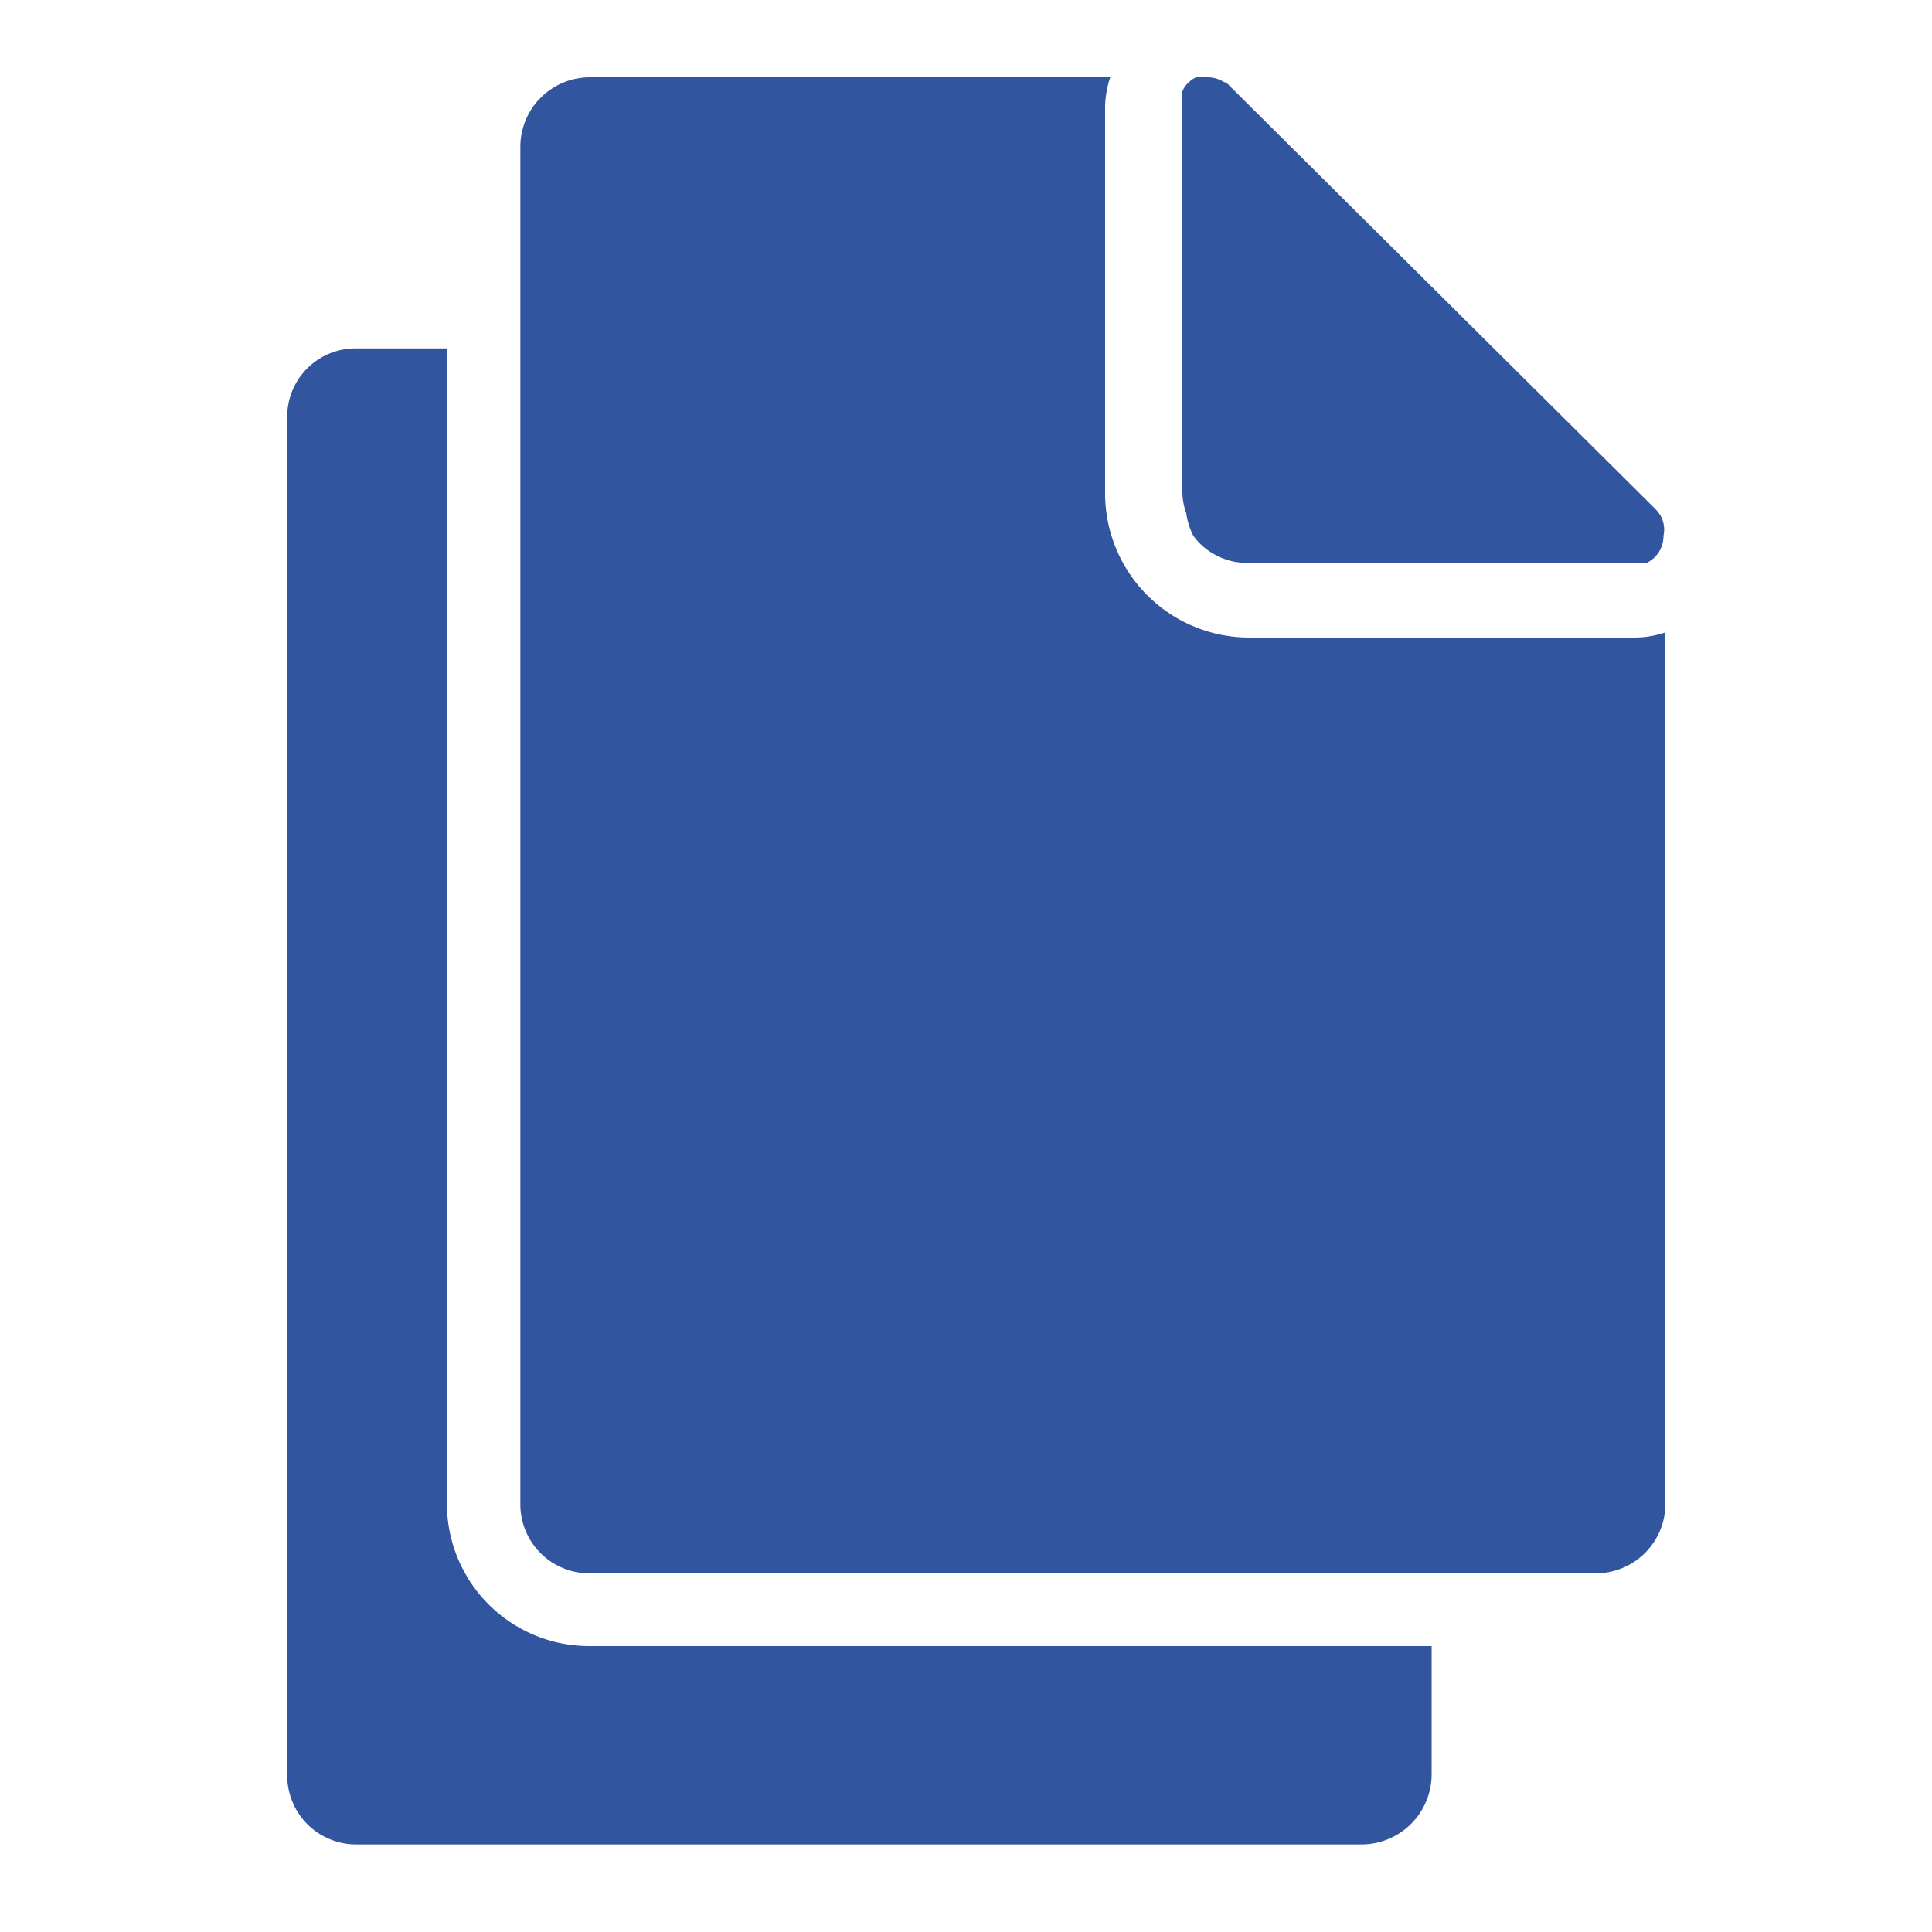
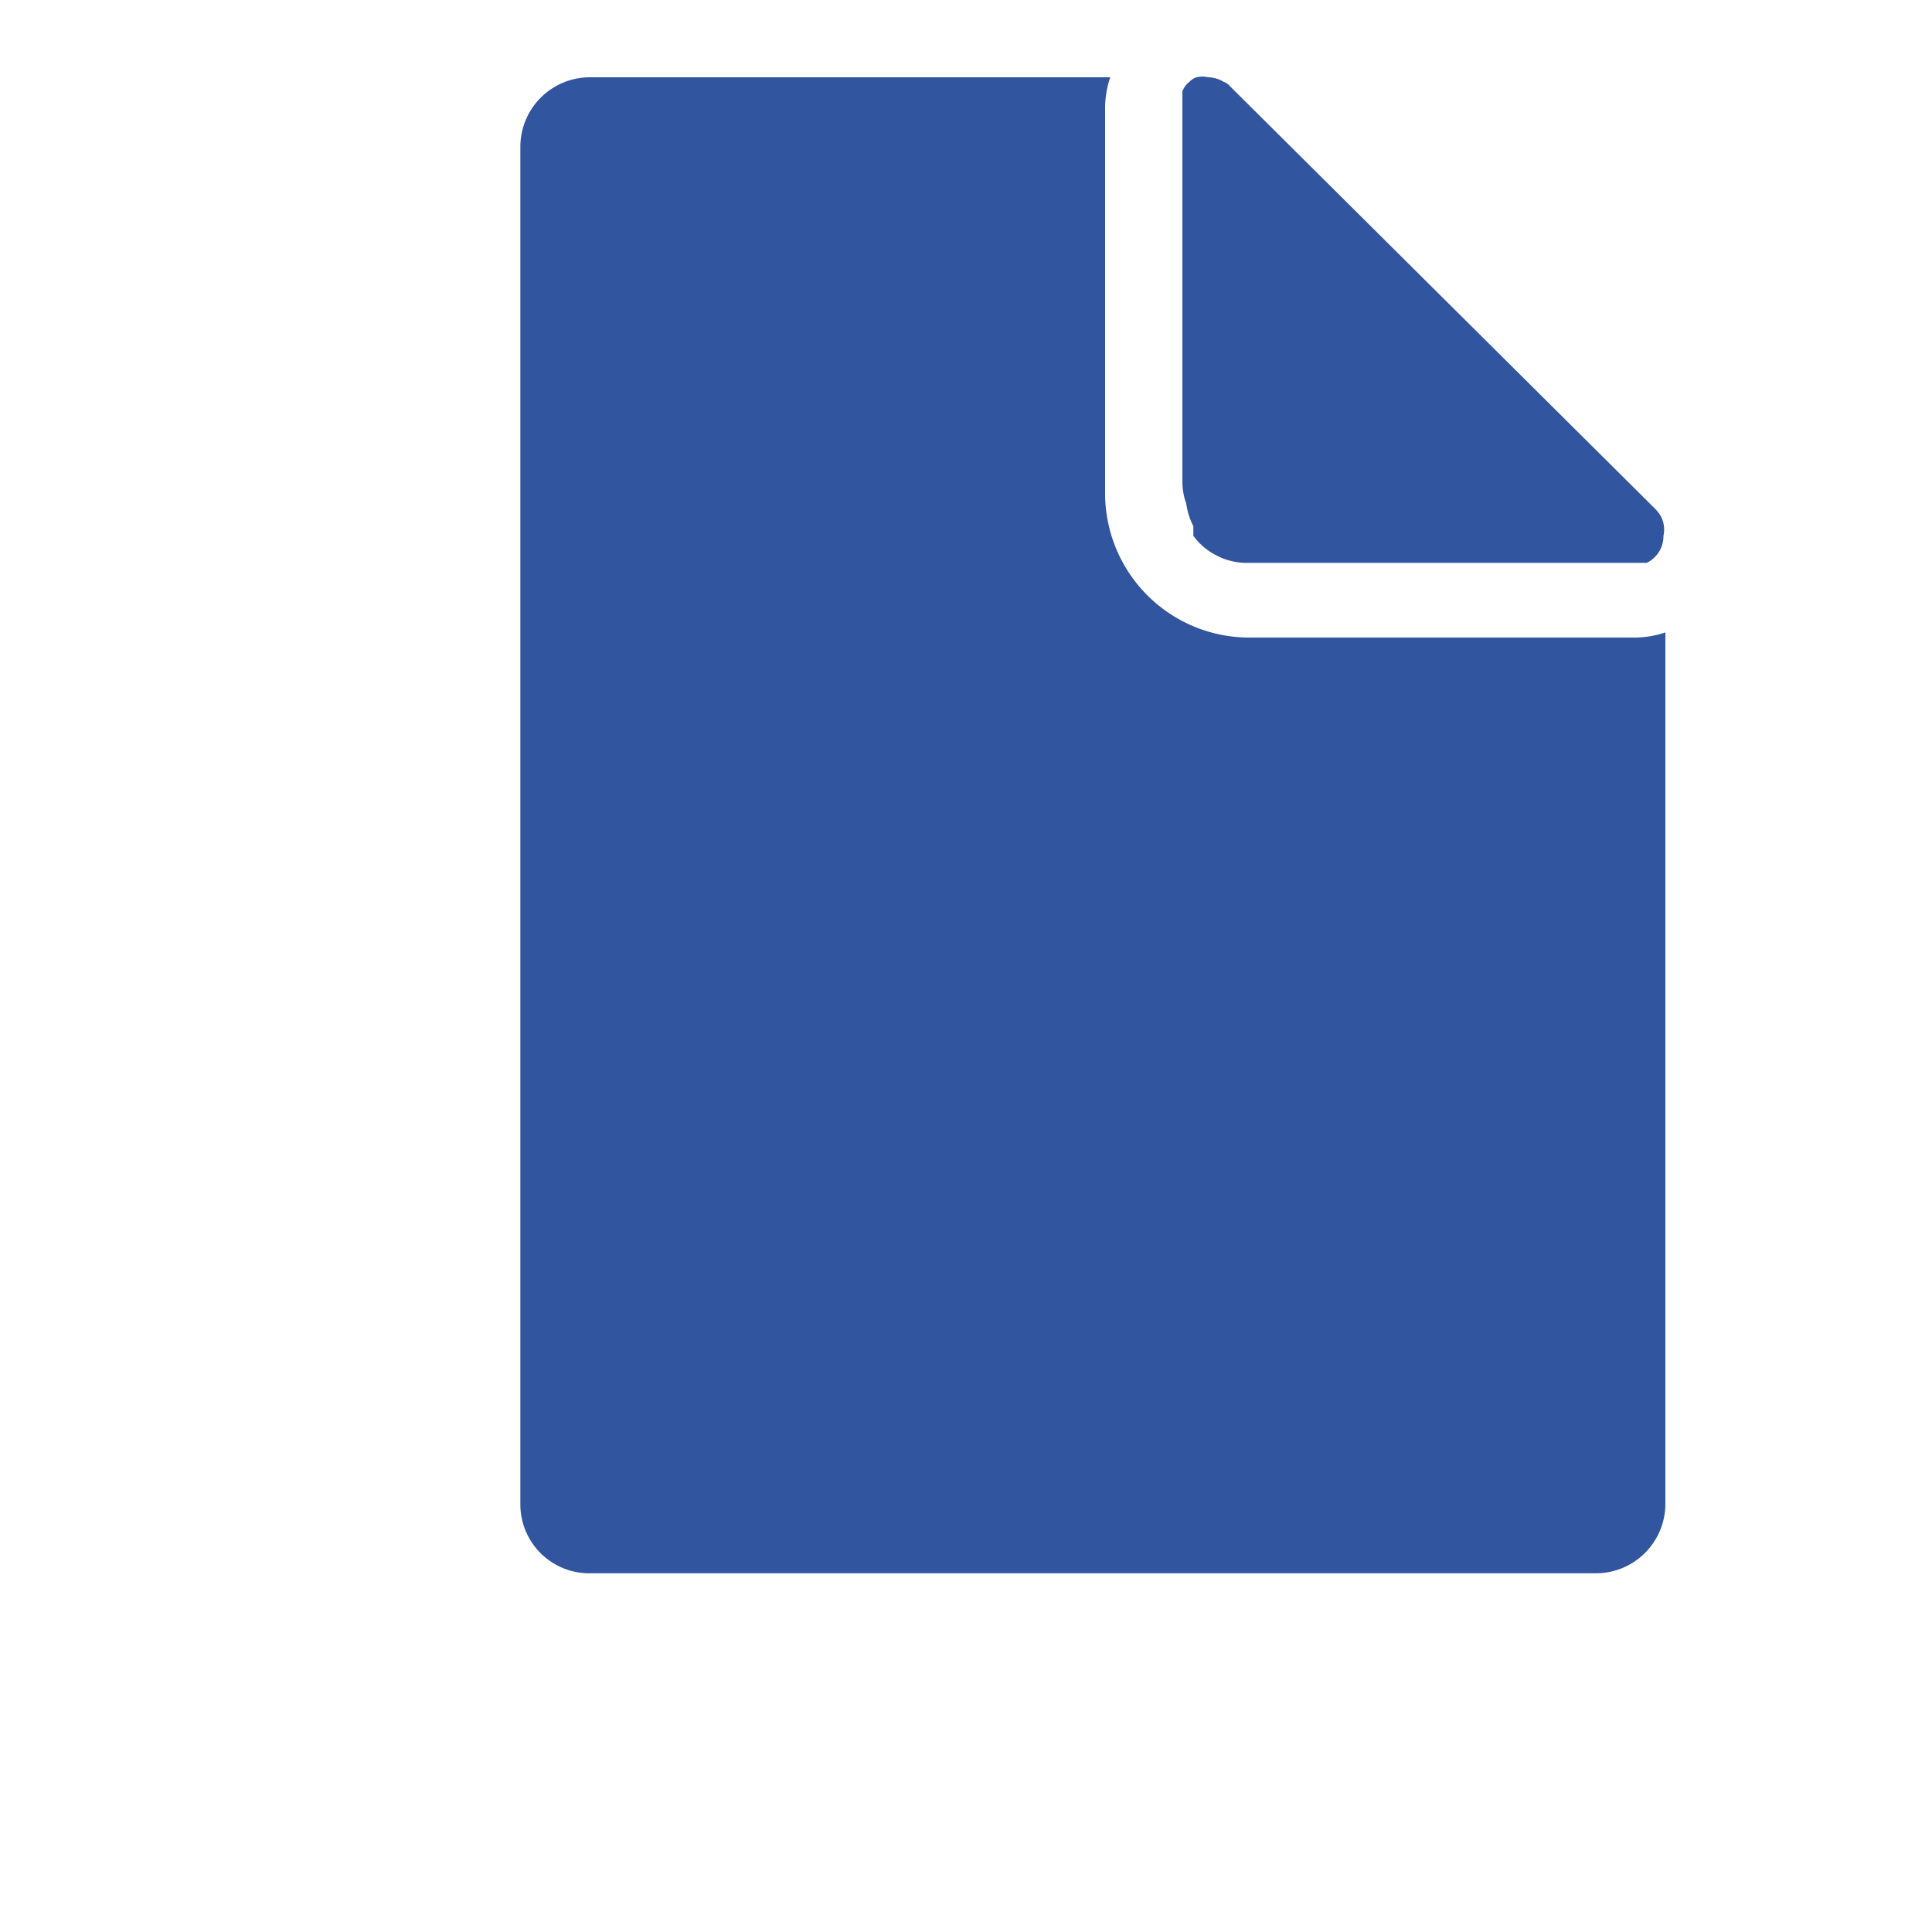
<svg xmlns="http://www.w3.org/2000/svg" id="Layer_1" data-name="Layer 1" viewBox="0 0 30 30">
  <defs>
    <style>.cls-1{fill:#32559f}</style>
  </defs>
-   <path class="cls-1" d="M6.94 23.36V5.41H5.53a1.06 1.06 0 0 0-1.07 1.07v21.08a1.07 1.07 0 0 0 1.07 1.08h15.62a1.09 1.09 0 0 0 1.08-1.08v-2H9.16a2.21 2.21 0 0 1-2.22-2.2Z" />
  <path class="cls-1" d="M19.38 9.9a2.24 2.24 0 0 1-2.22-2.23v-6a1.5 1.5 0 0 1 .08-.47H9.16a1.08 1.08 0 0 0-1.08 1.08v21.08a1.07 1.07 0 0 0 1.08 1.07h15.62a1.08 1.08 0 0 0 1.08-1.07V9.82a1.5 1.5 0 0 1-.47.08Z" />
-   <path class="cls-1" d="M18.53 8.32a1 1 0 0 0 .37.31 1 1 0 0 0 .45.11h6.22a.46.46 0 0 0 .26-.42.44.44 0 0 0-.05-.32.69.69 0 0 0-.11-.13L19.1 1.34a.22.22 0 0 0-.1-.07.48.48 0 0 0-.24-.07.39.39 0 0 0-.18 0 .26.26 0 0 0-.11.07.33.33 0 0 0-.11.15s0 0 0 .05a.37.37 0 0 0 0 .15v6a1 1 0 0 0 .06.35 1.1 1.1 0 0 0 .11.35Z" />
+   <path class="cls-1" d="M18.53 8.32a1 1 0 0 0 .37.31 1 1 0 0 0 .45.11h6.22a.46.46 0 0 0 .26-.42.44.44 0 0 0-.05-.32.69.69 0 0 0-.11-.13L19.1 1.34a.22.22 0 0 0-.1-.07.48.48 0 0 0-.24-.07.39.39 0 0 0-.18 0 .26.26 0 0 0-.11.07.33.33 0 0 0-.11.15s0 0 0 .05v6a1 1 0 0 0 .06.35 1.1 1.1 0 0 0 .11.35Z" />
</svg>